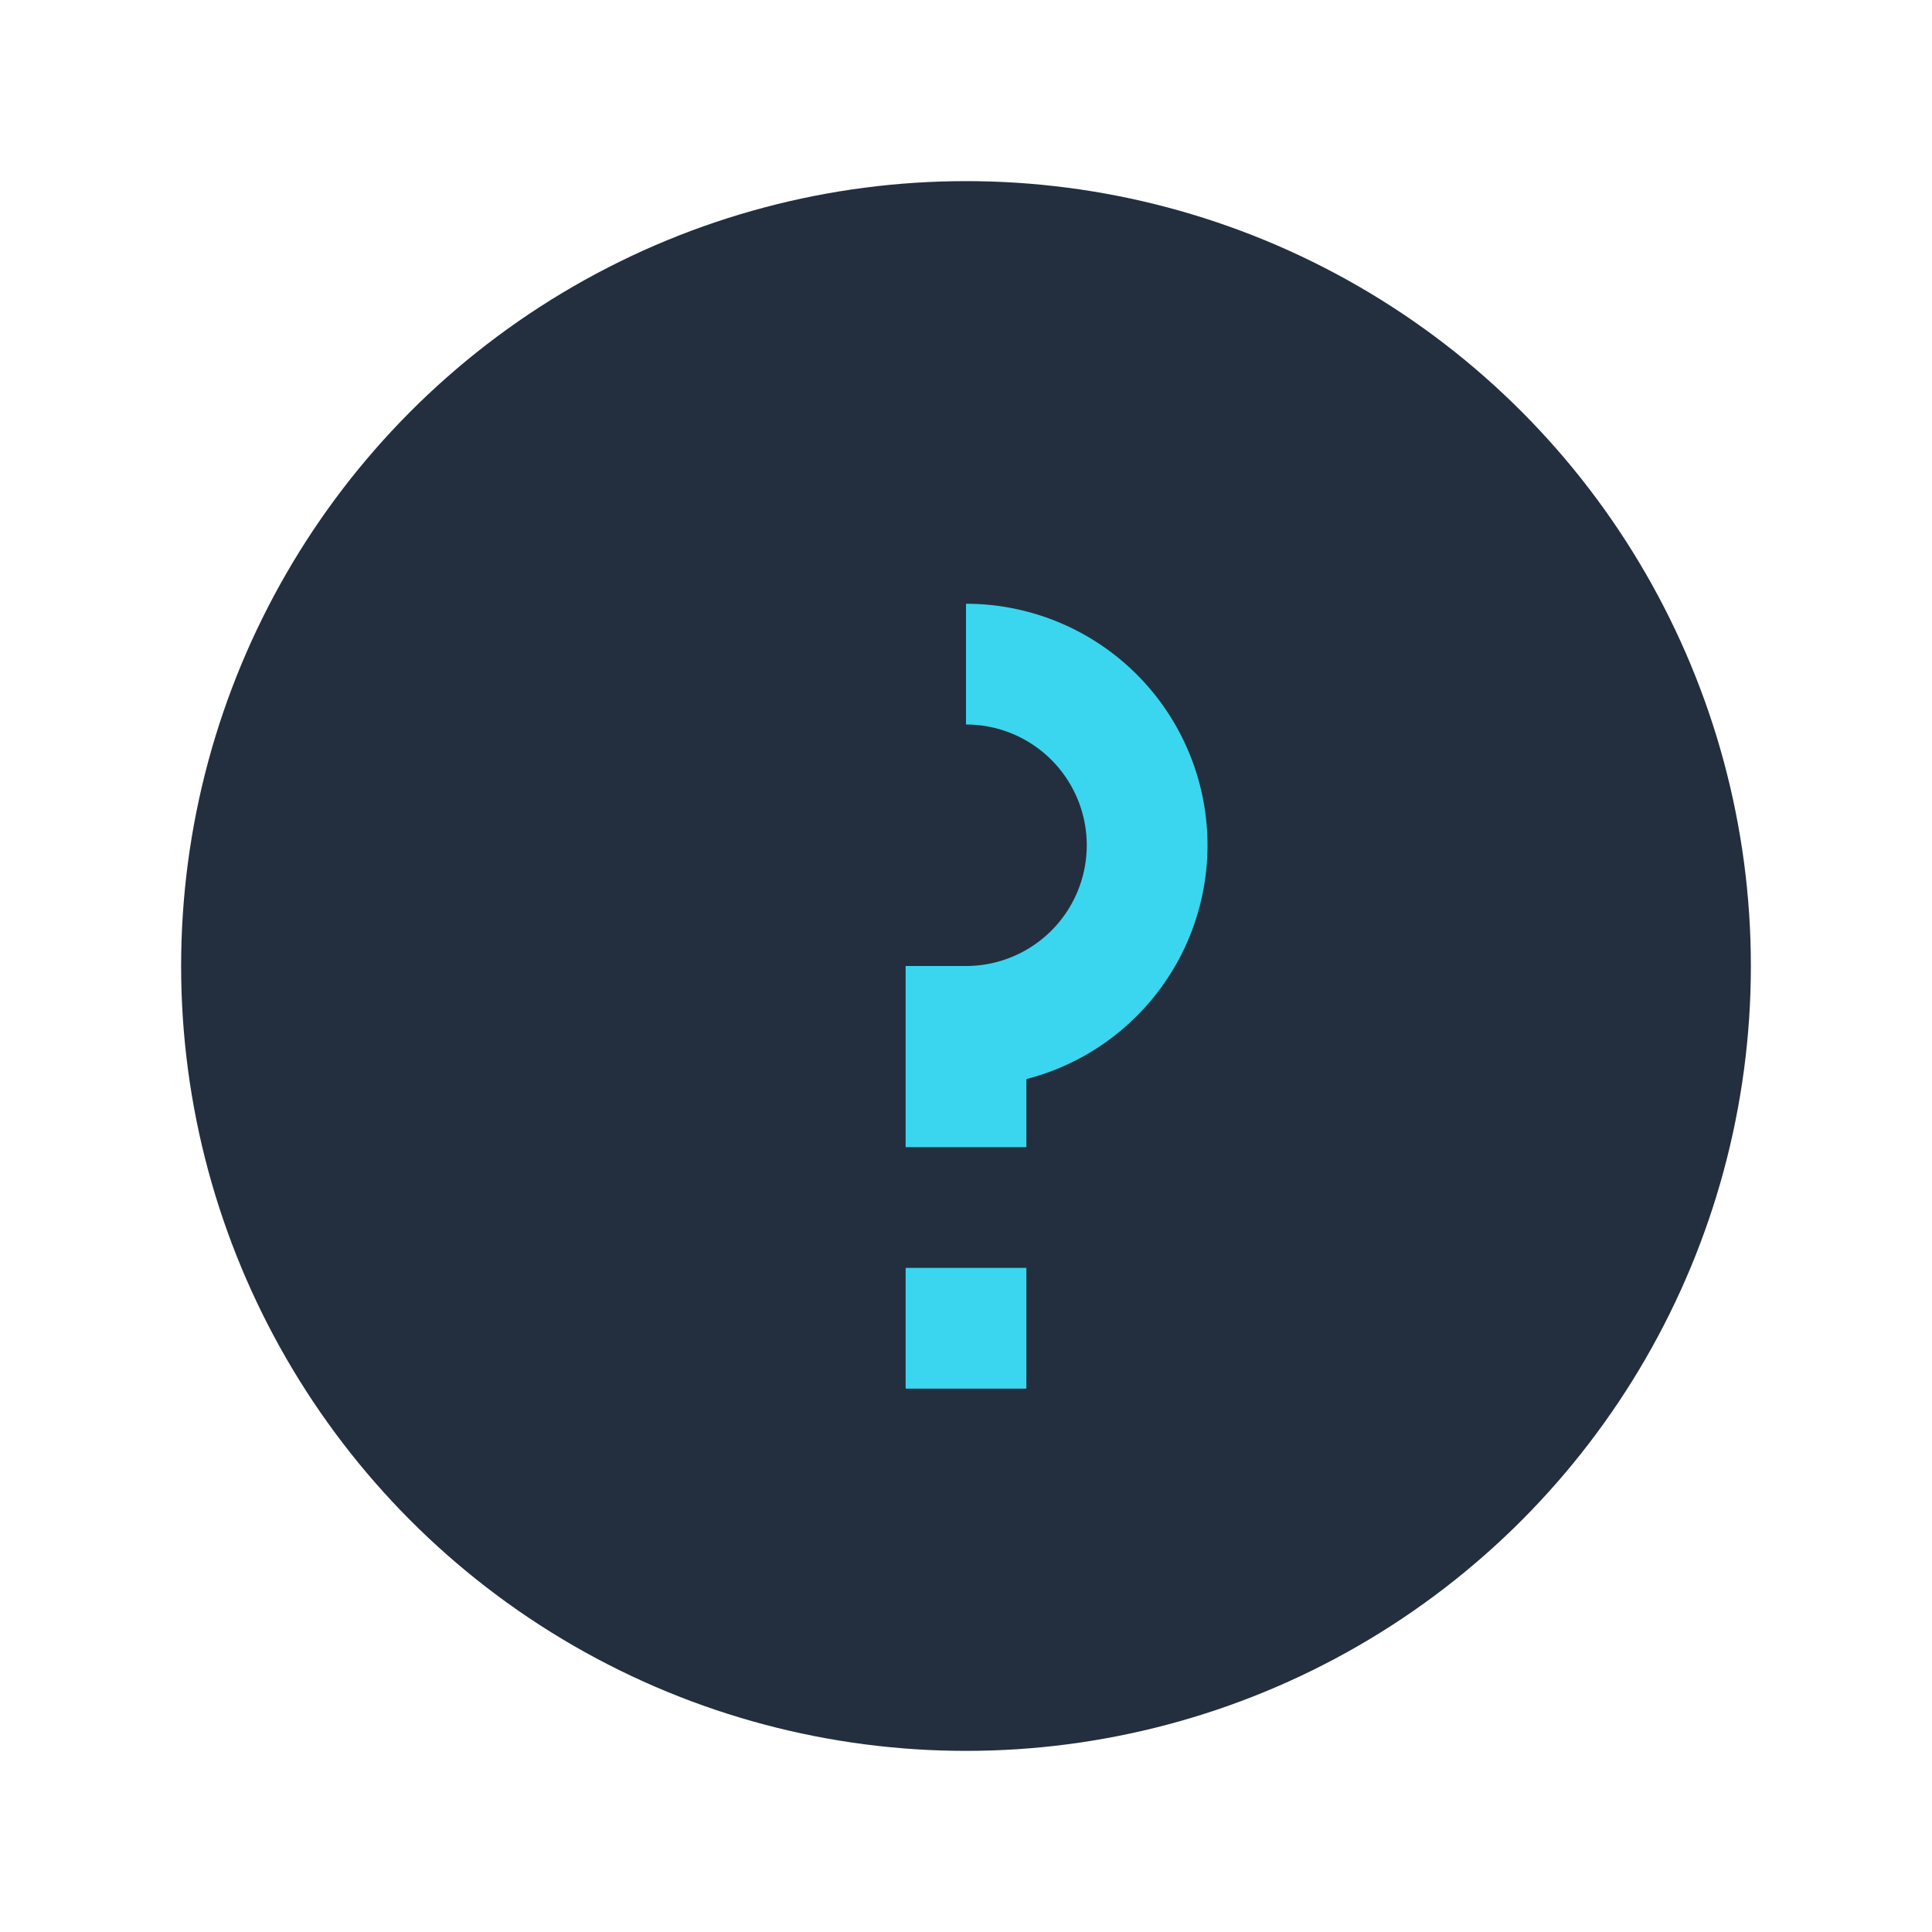
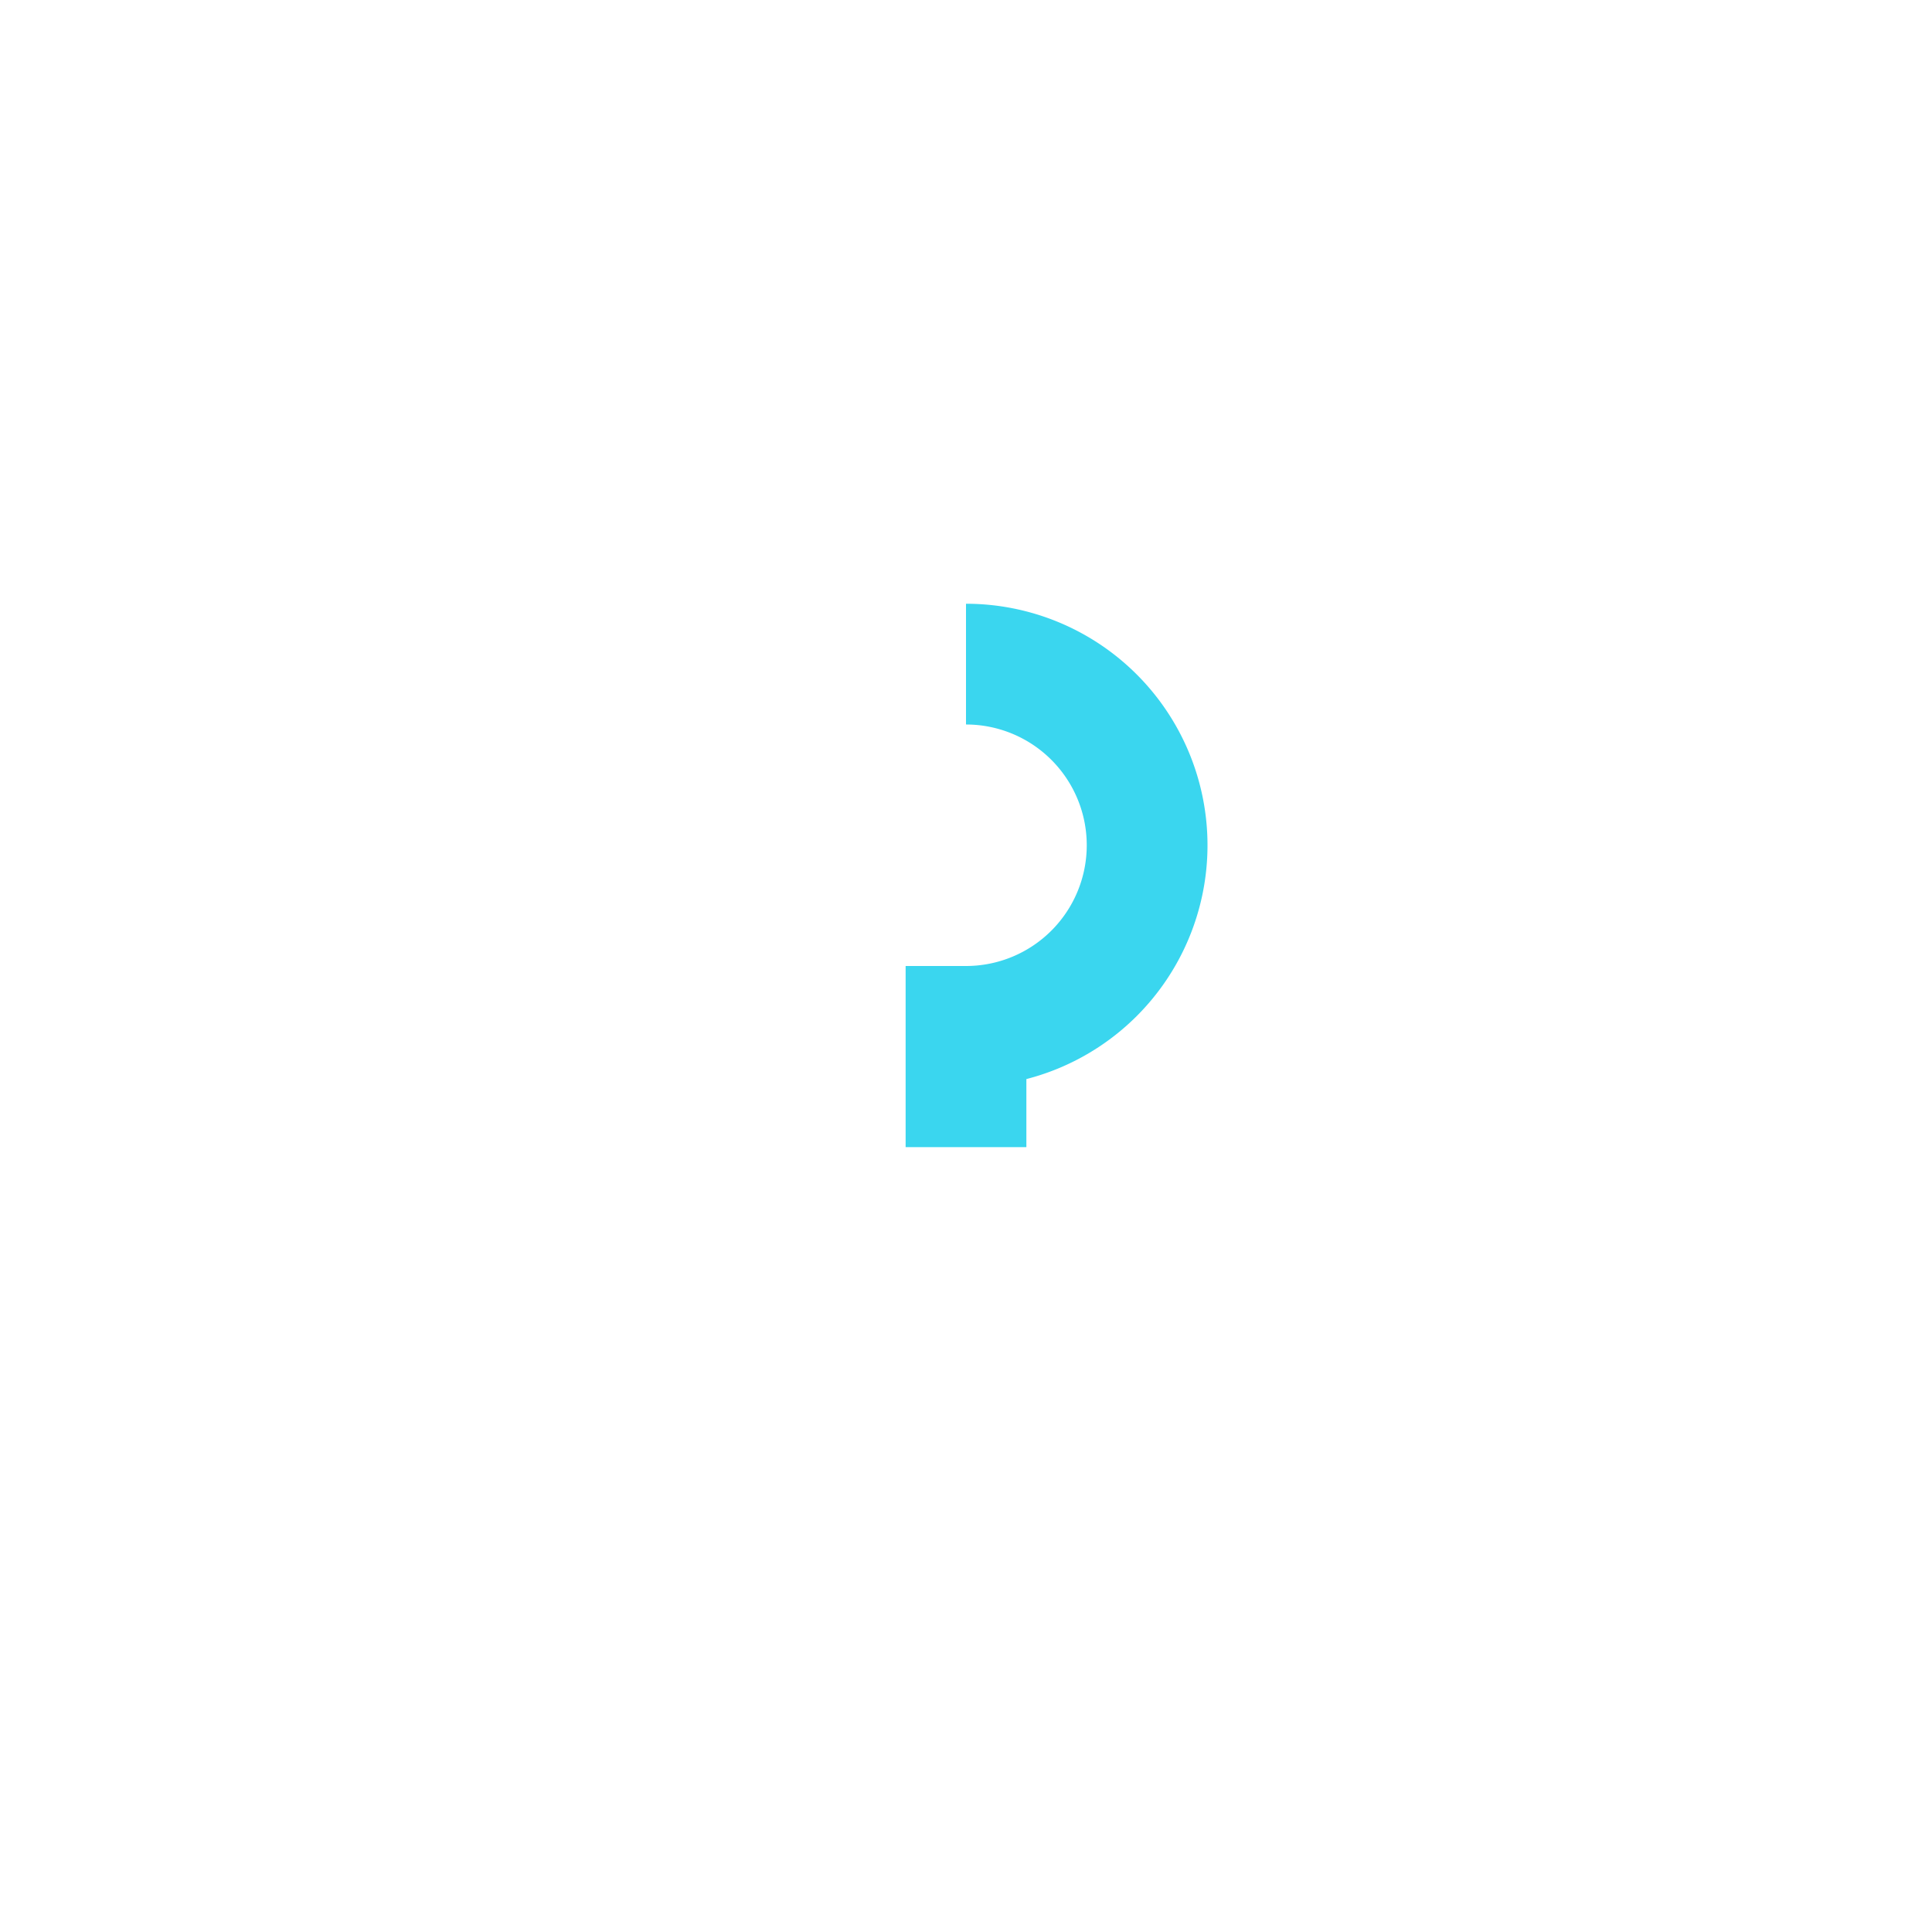
<svg xmlns="http://www.w3.org/2000/svg" width="32" height="32" viewBox="0 0 32 32">
-   <circle cx="16" cy="16" r="13" fill="#232F3E" />
-   <path d="M16 23v-2" stroke="#3AD6EF" stroke-width="2" />
  <path d="M16 11a3 3 0 1 1 0 6v2" fill="none" stroke="#3AD6EF" stroke-width="2" />
</svg>